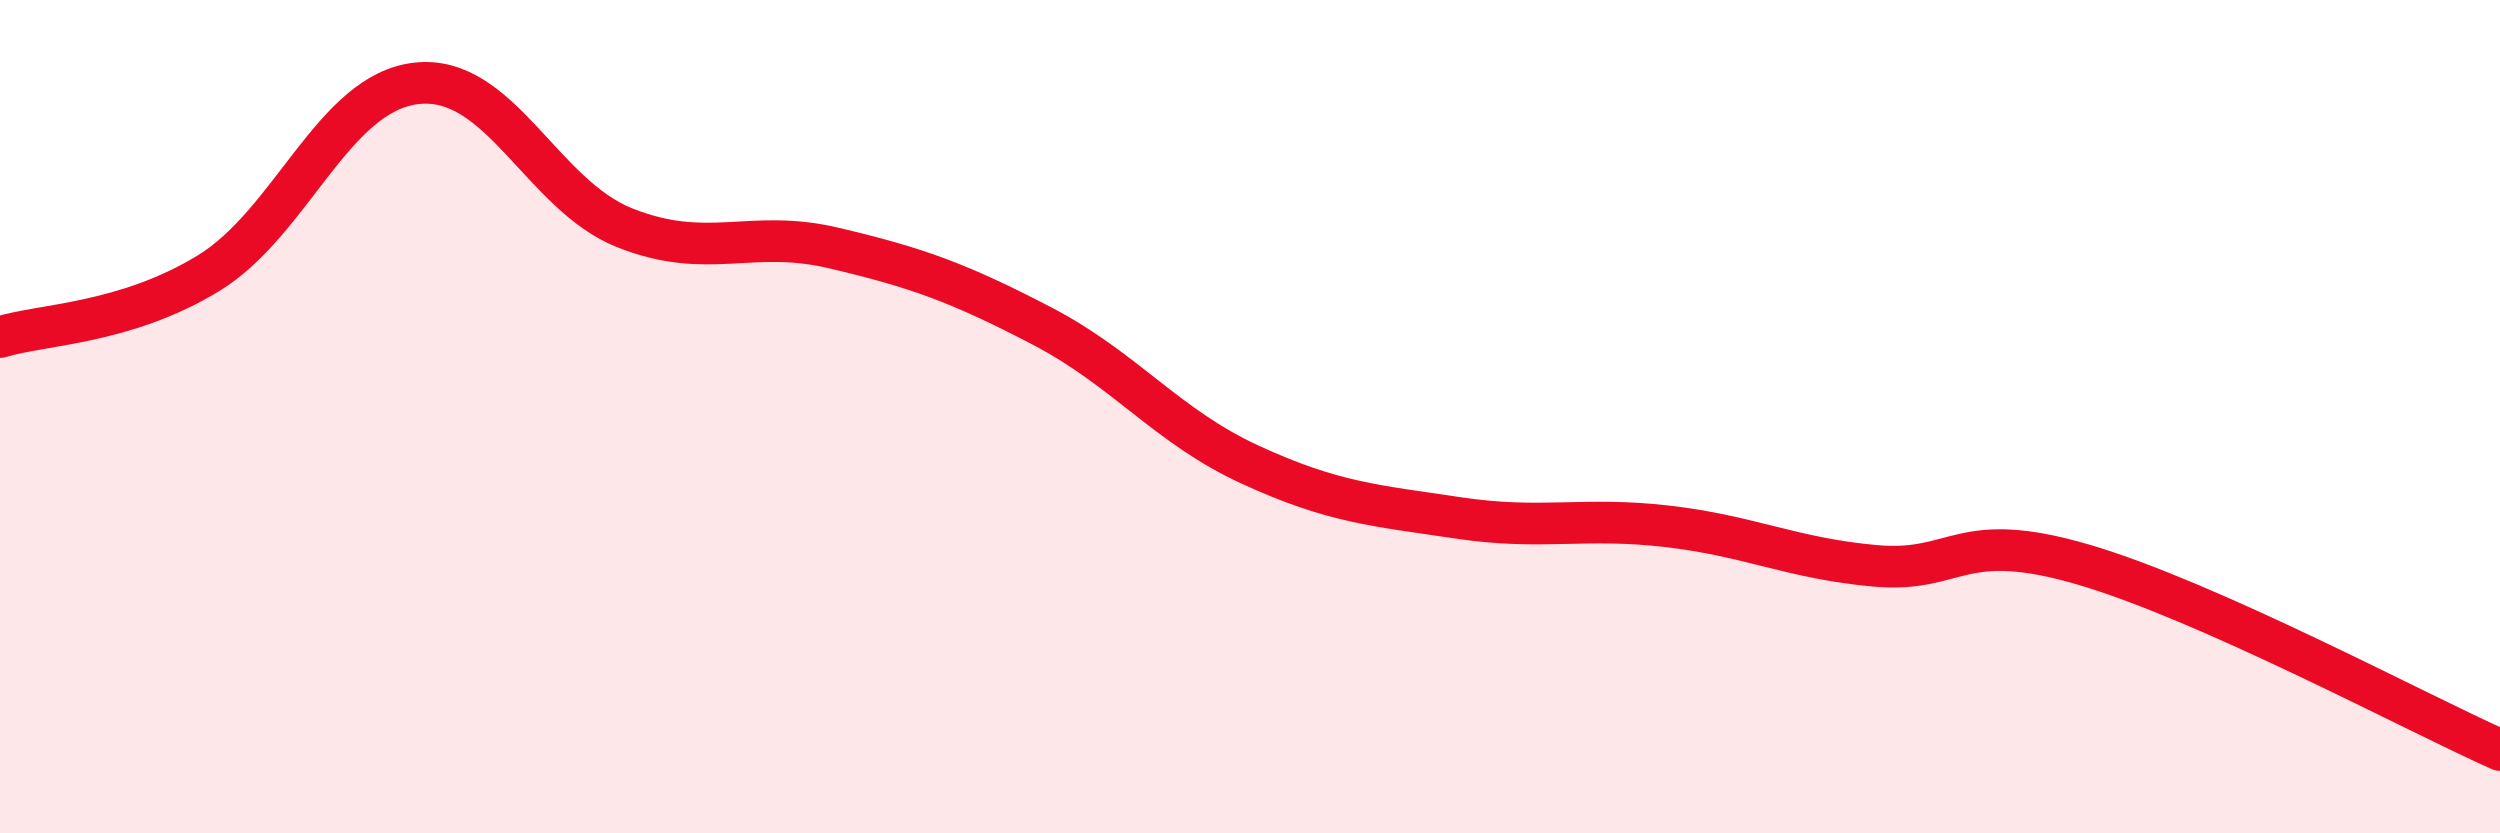
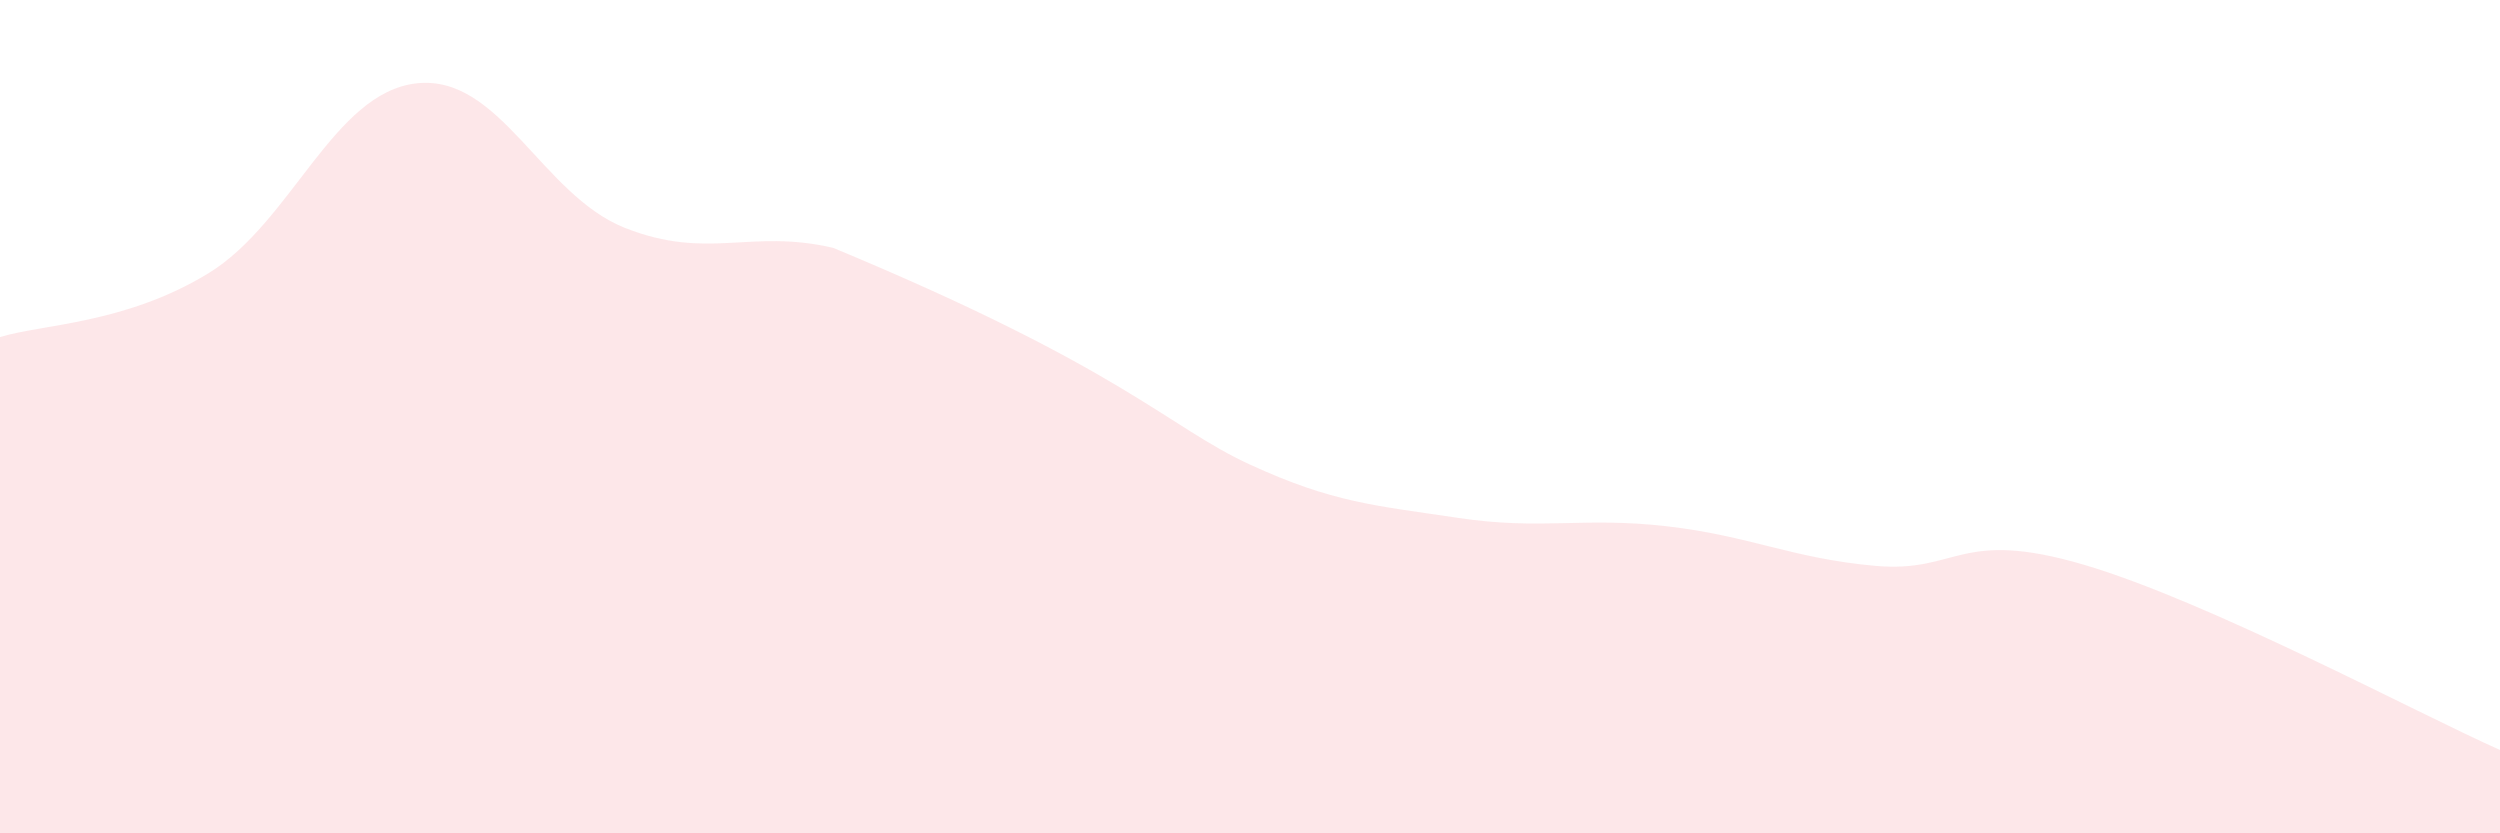
<svg xmlns="http://www.w3.org/2000/svg" width="60" height="20" viewBox="0 0 60 20">
-   <path d="M 0,8.09 C 1,7.78 3,7.78 5,6.56 C 7,5.34 8,2.22 10,2 C 12,1.78 13,4.68 15,5.47 C 17,6.26 18,5.48 20,5.95 C 22,6.42 23,6.78 25,7.82 C 27,8.86 28,10.23 30,11.15 C 32,12.07 33,12.13 35,12.43 C 37,12.73 38,12.4 40,12.63 C 42,12.86 43,13.4 45,13.58 C 47,13.76 47,12.67 50,13.55 C 53,14.43 58,17.11 60,18L60 20L0 20Z" fill="#EB0A25" opacity="0.1" stroke-linecap="round" stroke-linejoin="round" />
-   <path d="M 0,8.09 C 1,7.78 3,7.78 5,6.56 C 7,5.34 8,2.22 10,2 C 12,1.78 13,4.68 15,5.47 C 17,6.26 18,5.48 20,5.95 C 22,6.42 23,6.78 25,7.82 C 27,8.86 28,10.23 30,11.15 C 32,12.07 33,12.13 35,12.43 C 37,12.73 38,12.4 40,12.63 C 42,12.86 43,13.4 45,13.58 C 47,13.76 47,12.67 50,13.55 C 53,14.43 58,17.11 60,18" stroke="#EB0A25" stroke-width="1" fill="none" stroke-linecap="round" stroke-linejoin="round" />
+   <path d="M 0,8.09 C 1,7.78 3,7.78 5,6.56 C 7,5.34 8,2.22 10,2 C 12,1.78 13,4.68 15,5.47 C 17,6.26 18,5.48 20,5.95 C 27,8.86 28,10.23 30,11.15 C 32,12.07 33,12.13 35,12.43 C 37,12.73 38,12.4 40,12.63 C 42,12.86 43,13.4 45,13.58 C 47,13.76 47,12.67 50,13.55 C 53,14.43 58,17.11 60,18L60 20L0 20Z" fill="#EB0A25" opacity="0.1" stroke-linecap="round" stroke-linejoin="round" />
</svg>